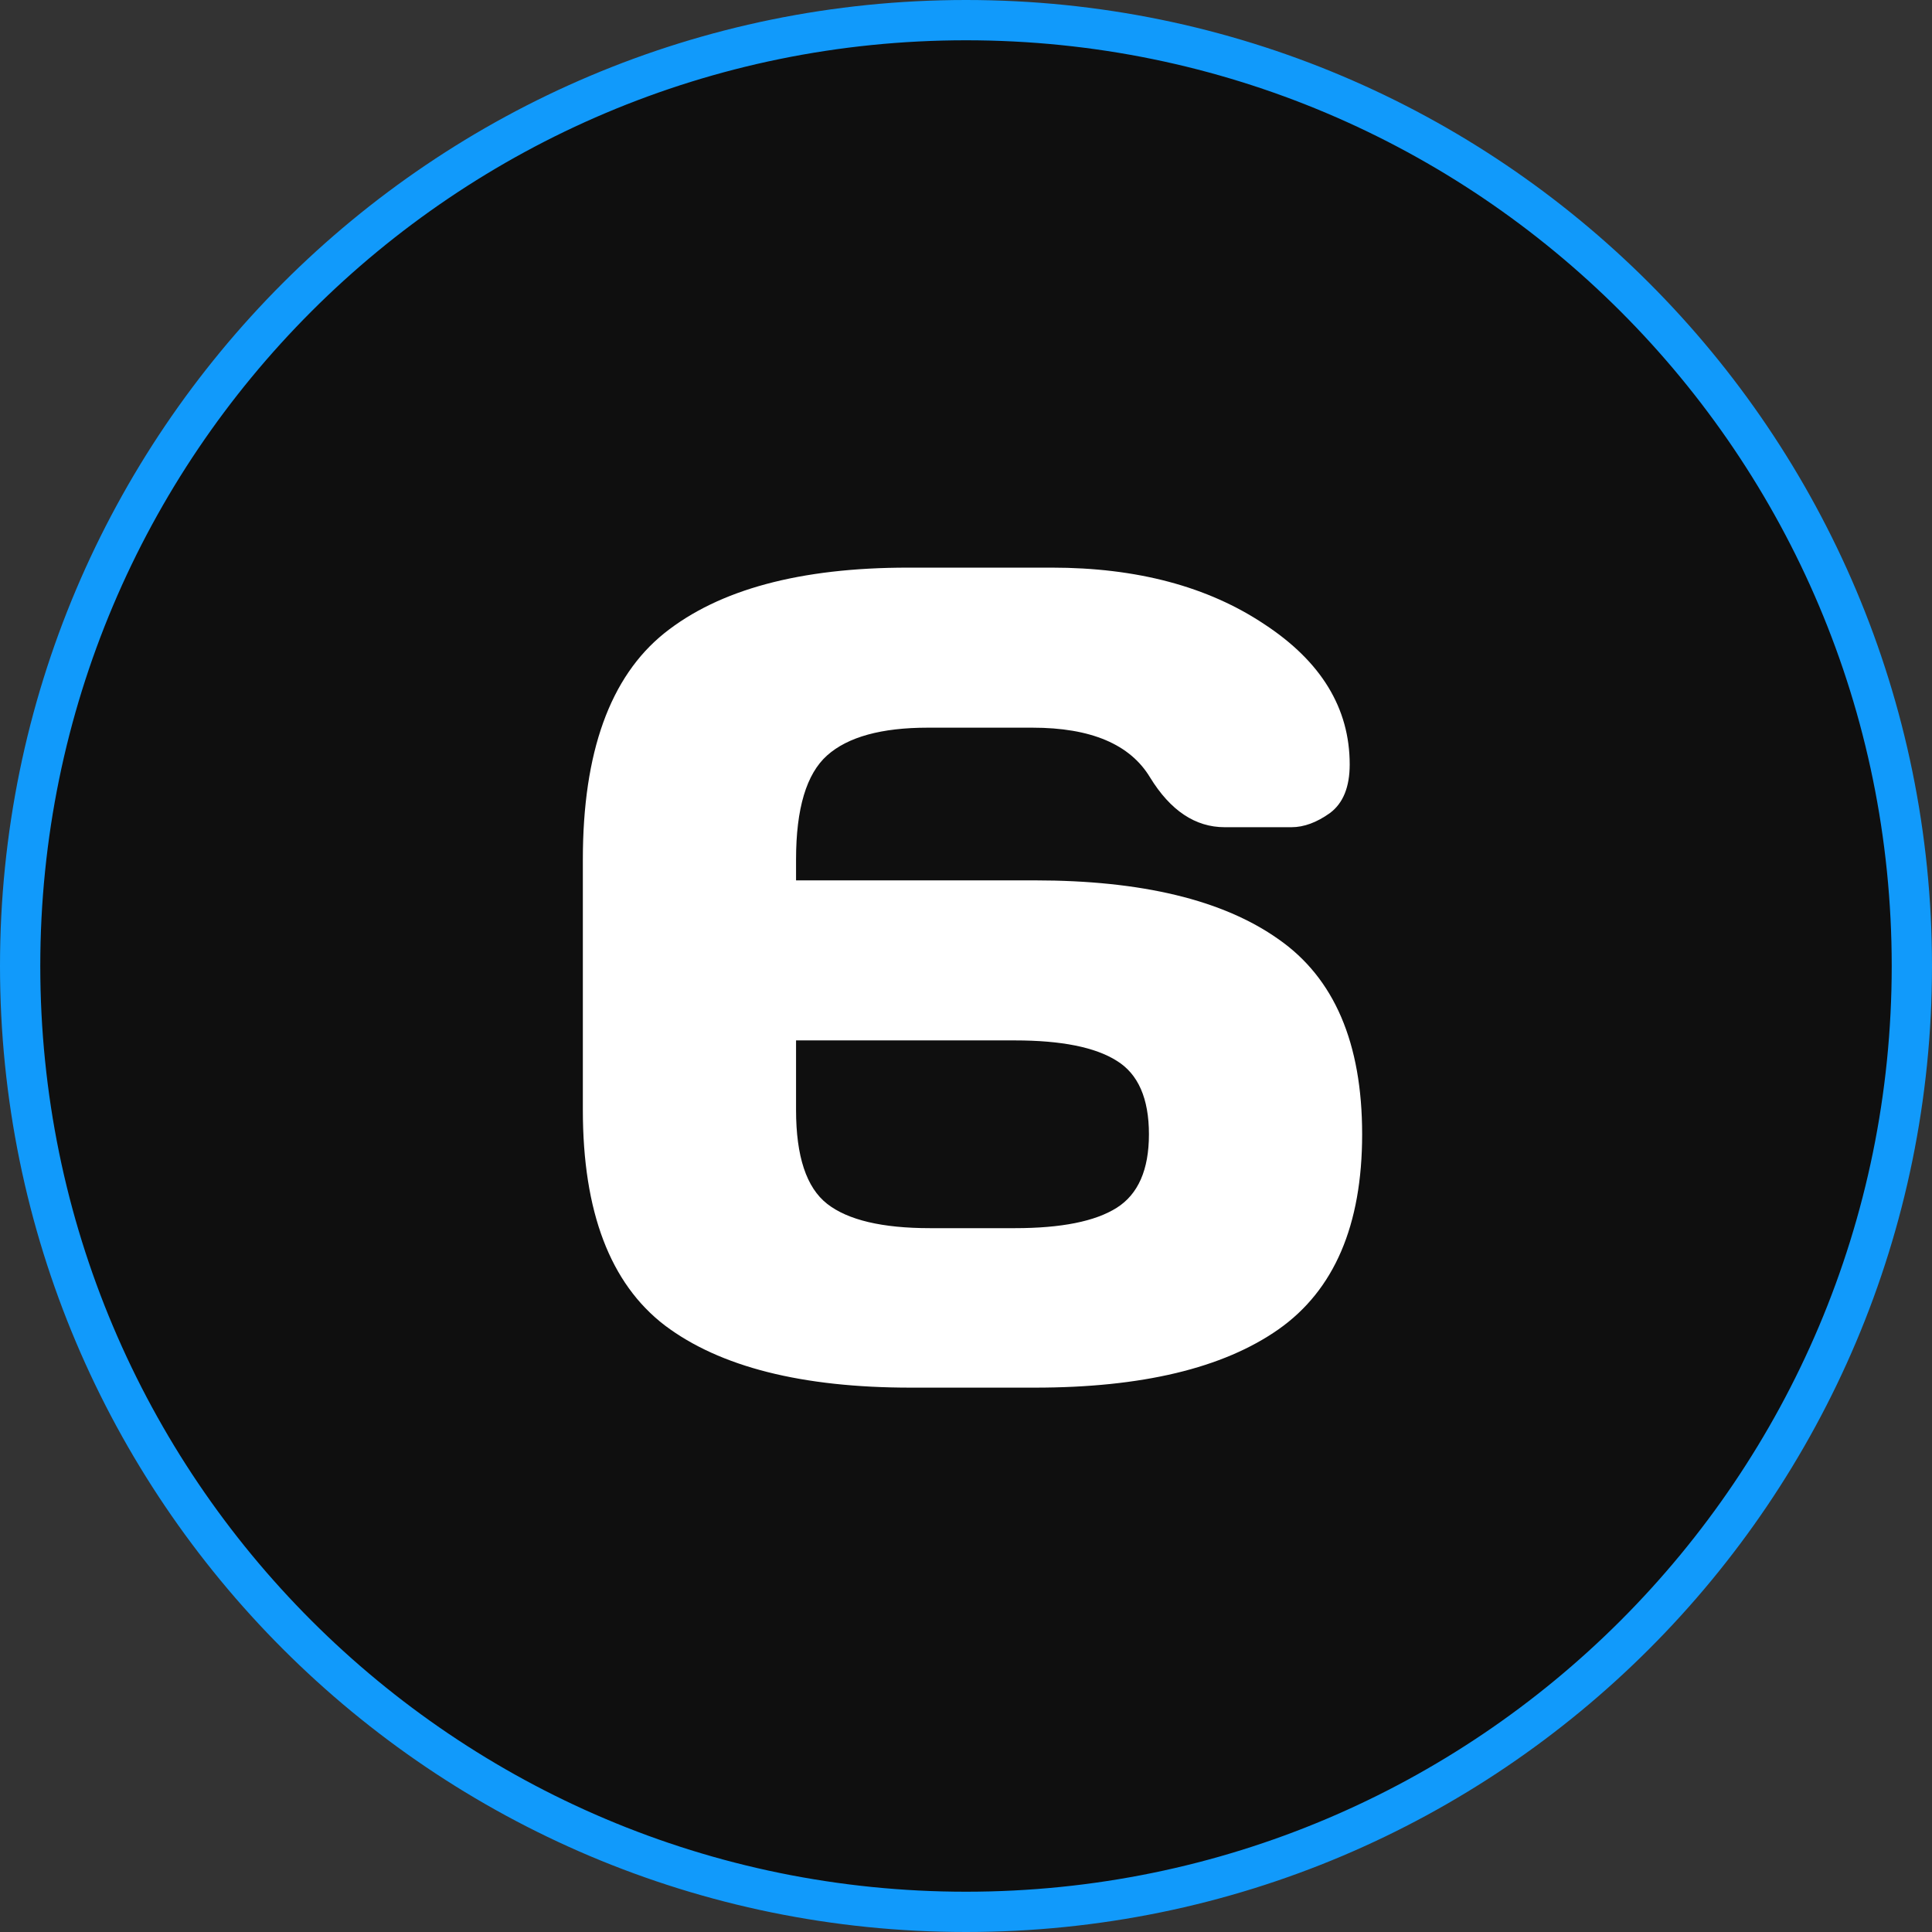
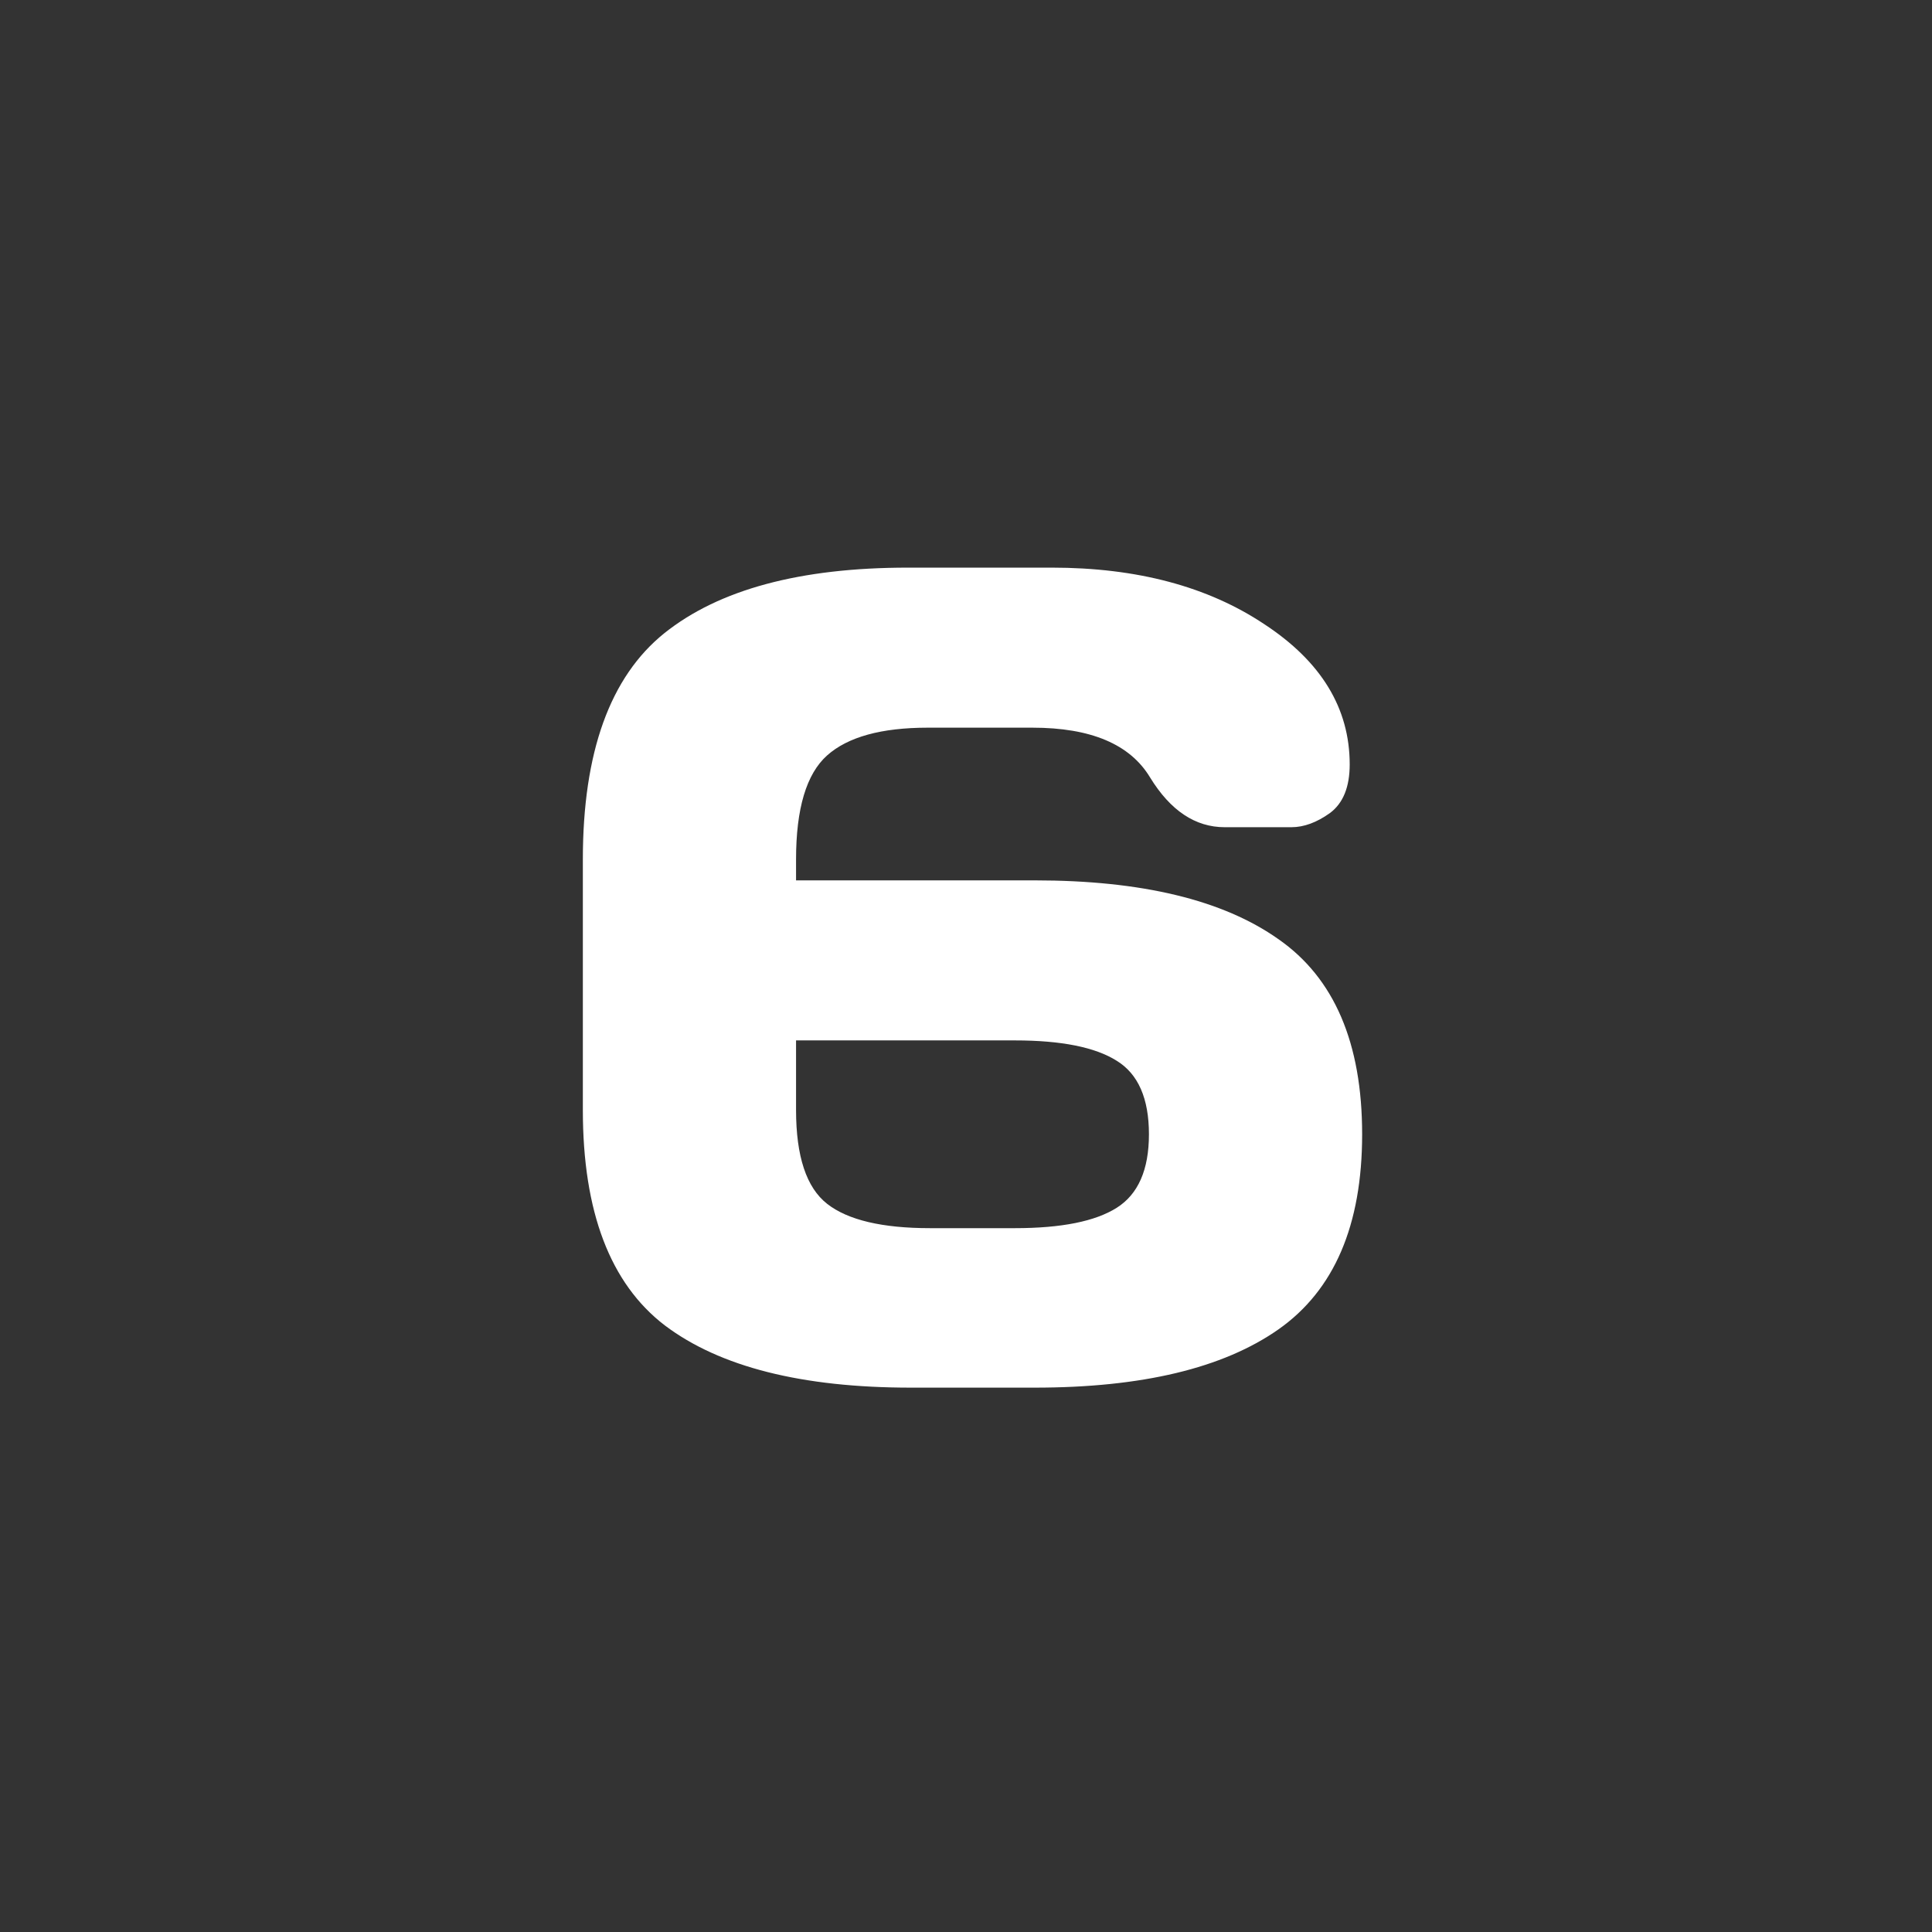
<svg xmlns="http://www.w3.org/2000/svg" width="1151" height="1151" viewBox="0 0 1151 1151" fill="none">
  <rect x="0" y="0" width="1151" height="1151" fill="#333333" stroke="none" />
-   <path d="M1139 575.5C1139 886.712 886.712 1139 575.5 1139C264.288 1139 12 886.712 12 575.5C12 264.288 264.288 12 575.5 12C886.712 12 1139 264.288 1139 575.5Z" fill="#0F0F0F" stroke="#119AFB" stroke-width="24" />
  <path d="M347.235 661.271V512.018C347.235 448.229 363.407 403.307 395.751 377.252C428.319 351.197 476.723 338.17 540.961 338.17H626.537C677.299 338.17 719.525 349.4 753.217 371.861C787.133 394.098 804.091 421.949 804.091 455.416C804.091 468.893 800.16 478.551 792.299 484.391C784.438 490.006 776.801 492.813 769.389 492.813H729.633C712.113 492.813 697.289 482.931 685.16 463.165C673.256 443.399 649.896 433.517 615.082 433.517H552.753C525.126 433.517 505.136 439.02 492.782 450.025C480.429 461.031 474.252 481.695 474.252 512.018V524.483H616.43C680.219 524.483 728.622 536.163 761.64 559.522C794.882 582.657 811.503 621.402 811.503 675.758C811.503 729.889 794.882 768.634 761.64 791.993C728.622 815.128 680.219 826.695 616.43 826.695H542.646C477.733 826.695 428.881 814.342 396.088 789.635C363.52 764.703 347.235 721.915 347.235 661.271ZM474.252 661.271C474.252 688.897 480.429 707.54 492.782 717.198C505.136 726.856 525.575 731.686 554.101 731.686H604.638C632.265 731.686 652.479 727.643 665.282 719.557C678.085 711.471 684.486 696.871 684.486 675.758C684.486 654.42 678.085 639.82 665.282 631.959C652.479 623.873 632.265 619.83 604.638 619.83H474.252V661.271Z" fill="white" />
</svg>